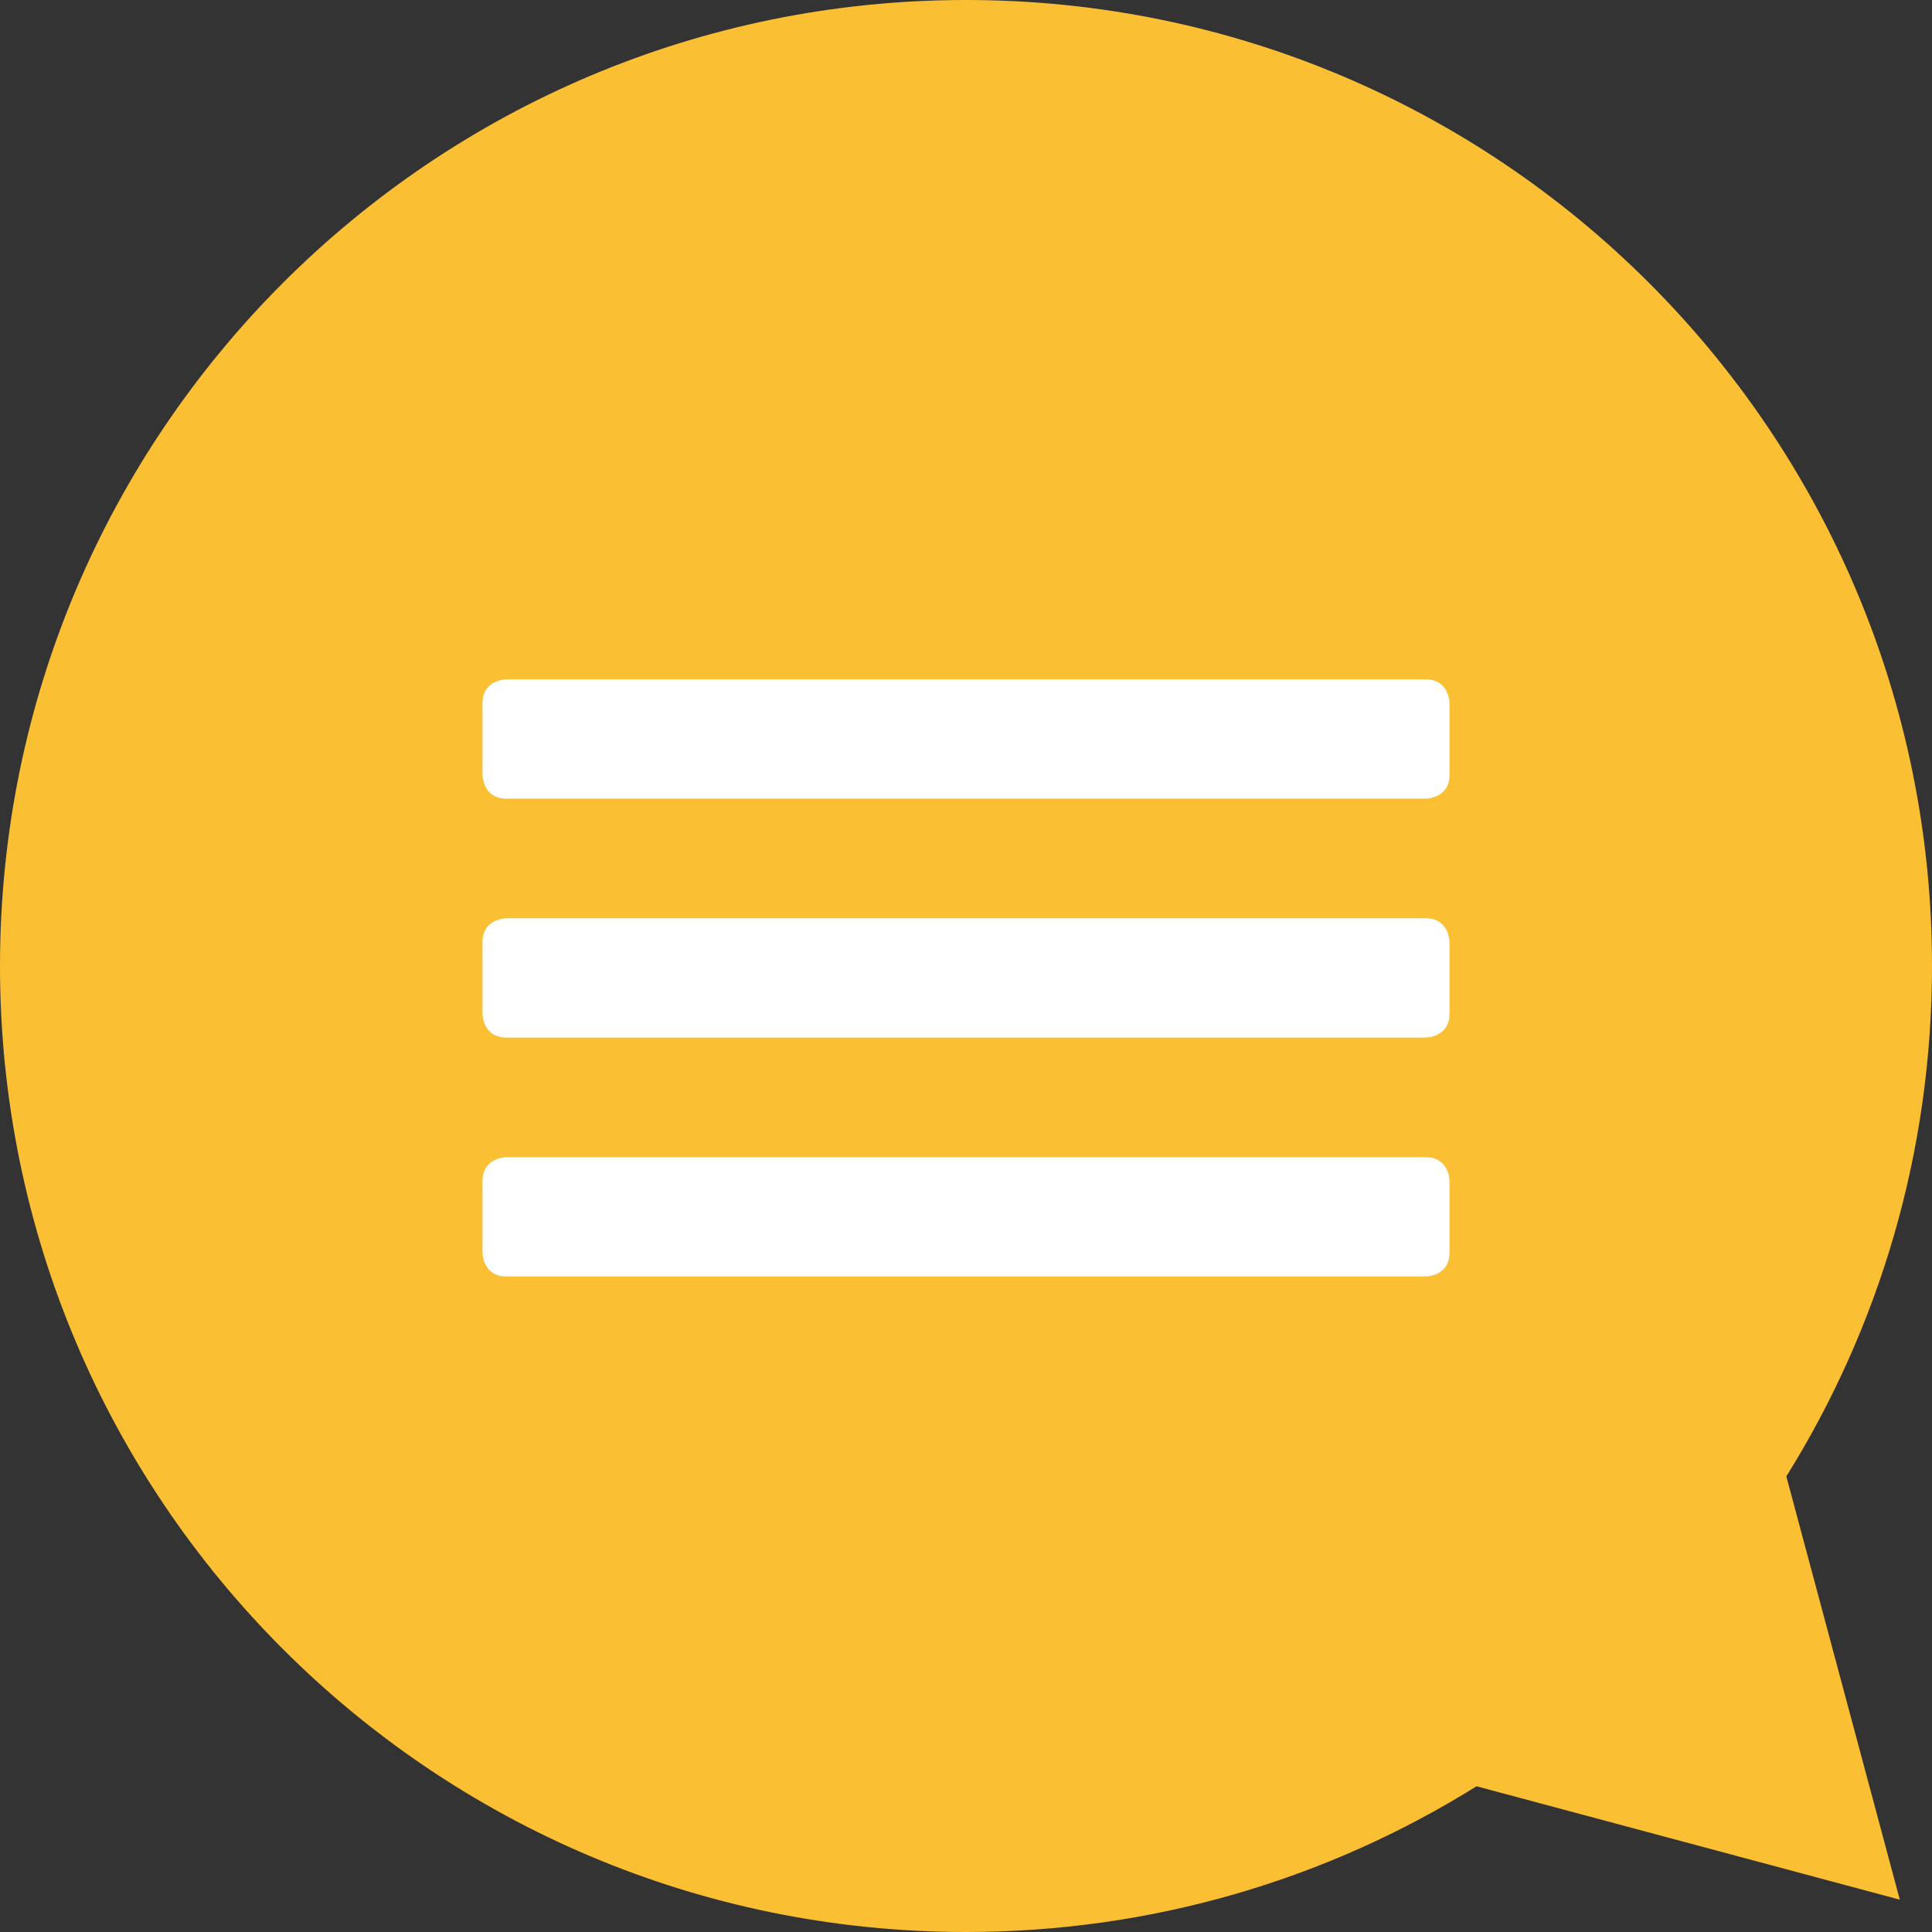
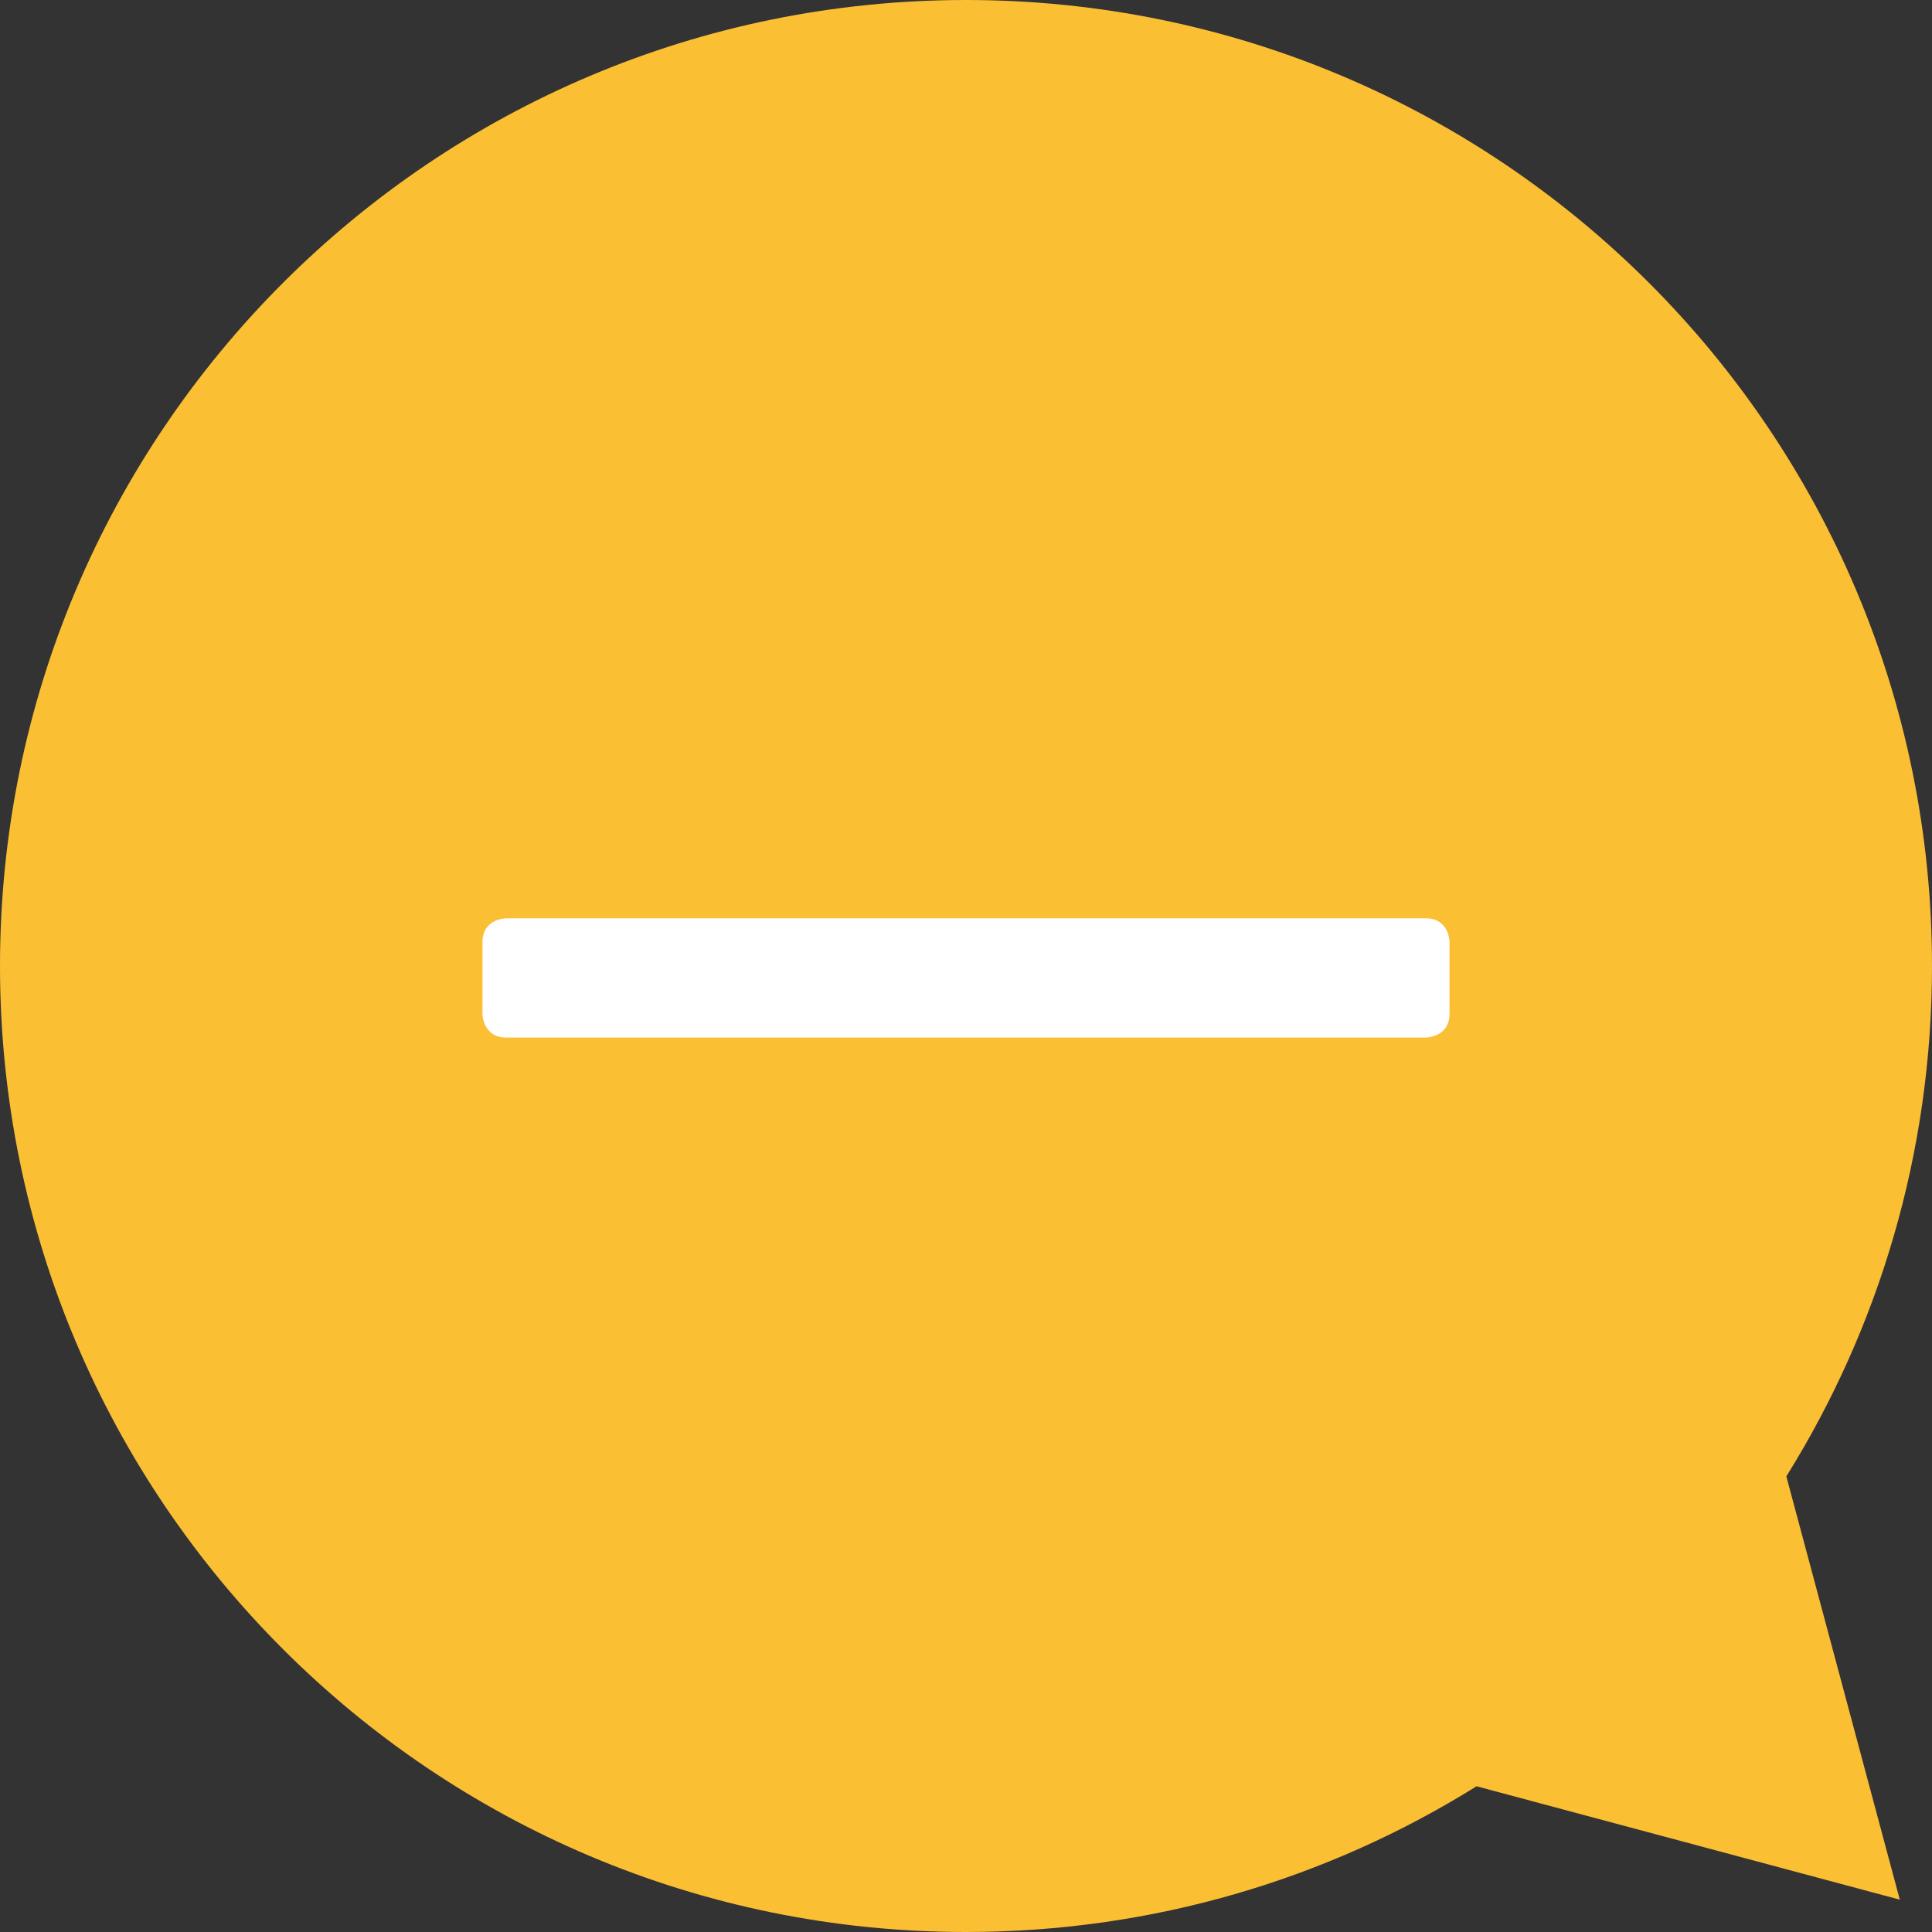
<svg xmlns="http://www.w3.org/2000/svg" xmlns:xlink="http://www.w3.org/1999/xlink" version="1.1" id="Layer_1" x="0px" y="0px" width="81px" height="81px" viewBox="0 0 81 81" enable-background="new 0 0 81 81" xml:space="preserve">
  <rect x="0" y="0" width="81" height="81" fill="#333333" stroke="none" />
  <g>
    <defs>
      <rect id="SVGID_1_" width="81" height="81" />
    </defs>
    <clipPath id="SVGID_2_">
      <use xlink:href="#SVGID_1_" overflow="visible" />
    </clipPath>
    <path clip-path="url(#SVGID_2_)" fill="#FBBF34" d="M74.893,61.898l4.757,17.746l-17.745-4.754C55.694,78.764,48.359,81,40.501,81   C18.131,81,0,62.872,0,40.498C0,18.131,18.131,0,40.501,0C62.868,0,81,18.131,81,40.498C81,48.355,78.764,55.689,74.893,61.898" />
-     <path clip-path="url(#SVGID_2_)" fill="#FFFFFF" d="M21.229,28.483c0,0-1,0-1,1v3c0,0,0,1,1,1h38.543c0,0,1,0,1-1v-3c0,0,0-1-1-1   H21.229z" />
    <path clip-path="url(#SVGID_2_)" fill="#FFFFFF" d="M21.229,38.5c0,0-1,0-1,1v3c0,0,0,1,1,1h38.543c0,0,1,0,1-1v-3c0,0,0-1-1-1   H21.229z" />
-     <path clip-path="url(#SVGID_2_)" fill="#FFFFFF" d="M21.229,48.517c0,0-1,0-1,1v3c0,0,0,1,1,1h38.543c0,0,1,0,1-1v-3c0,0,0-1-1-1   H21.229z" />
  </g>
</svg>